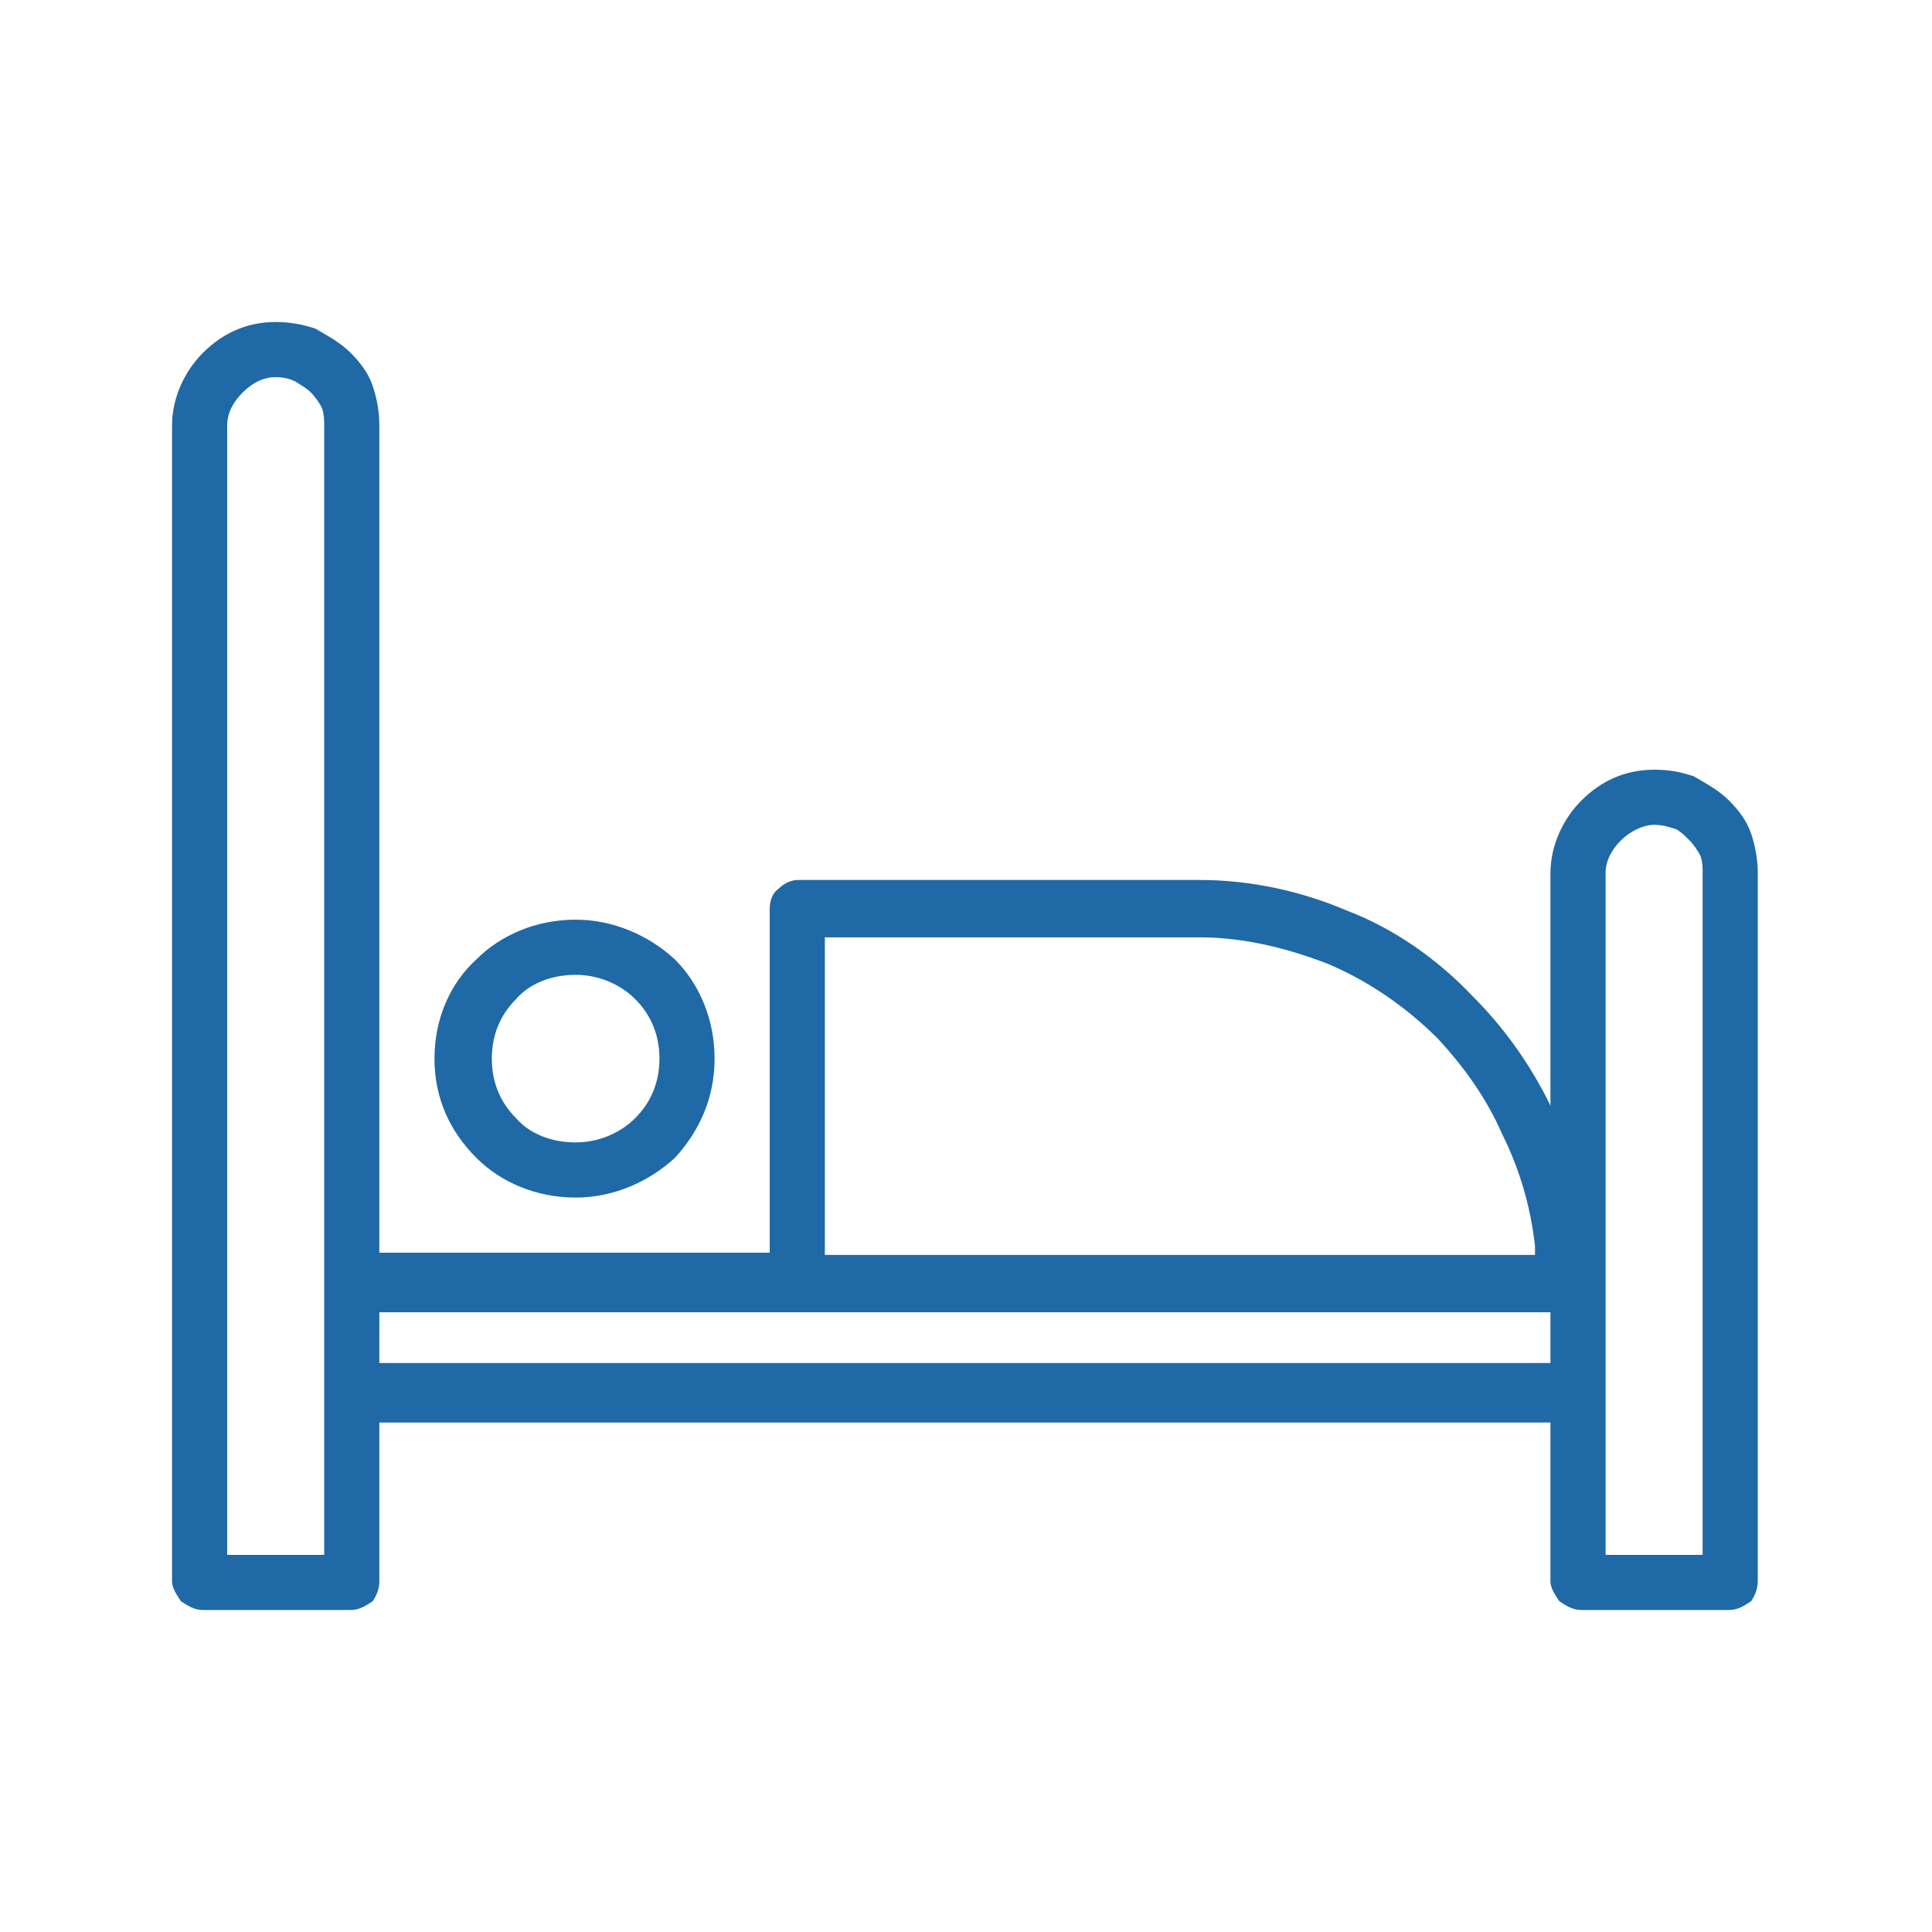
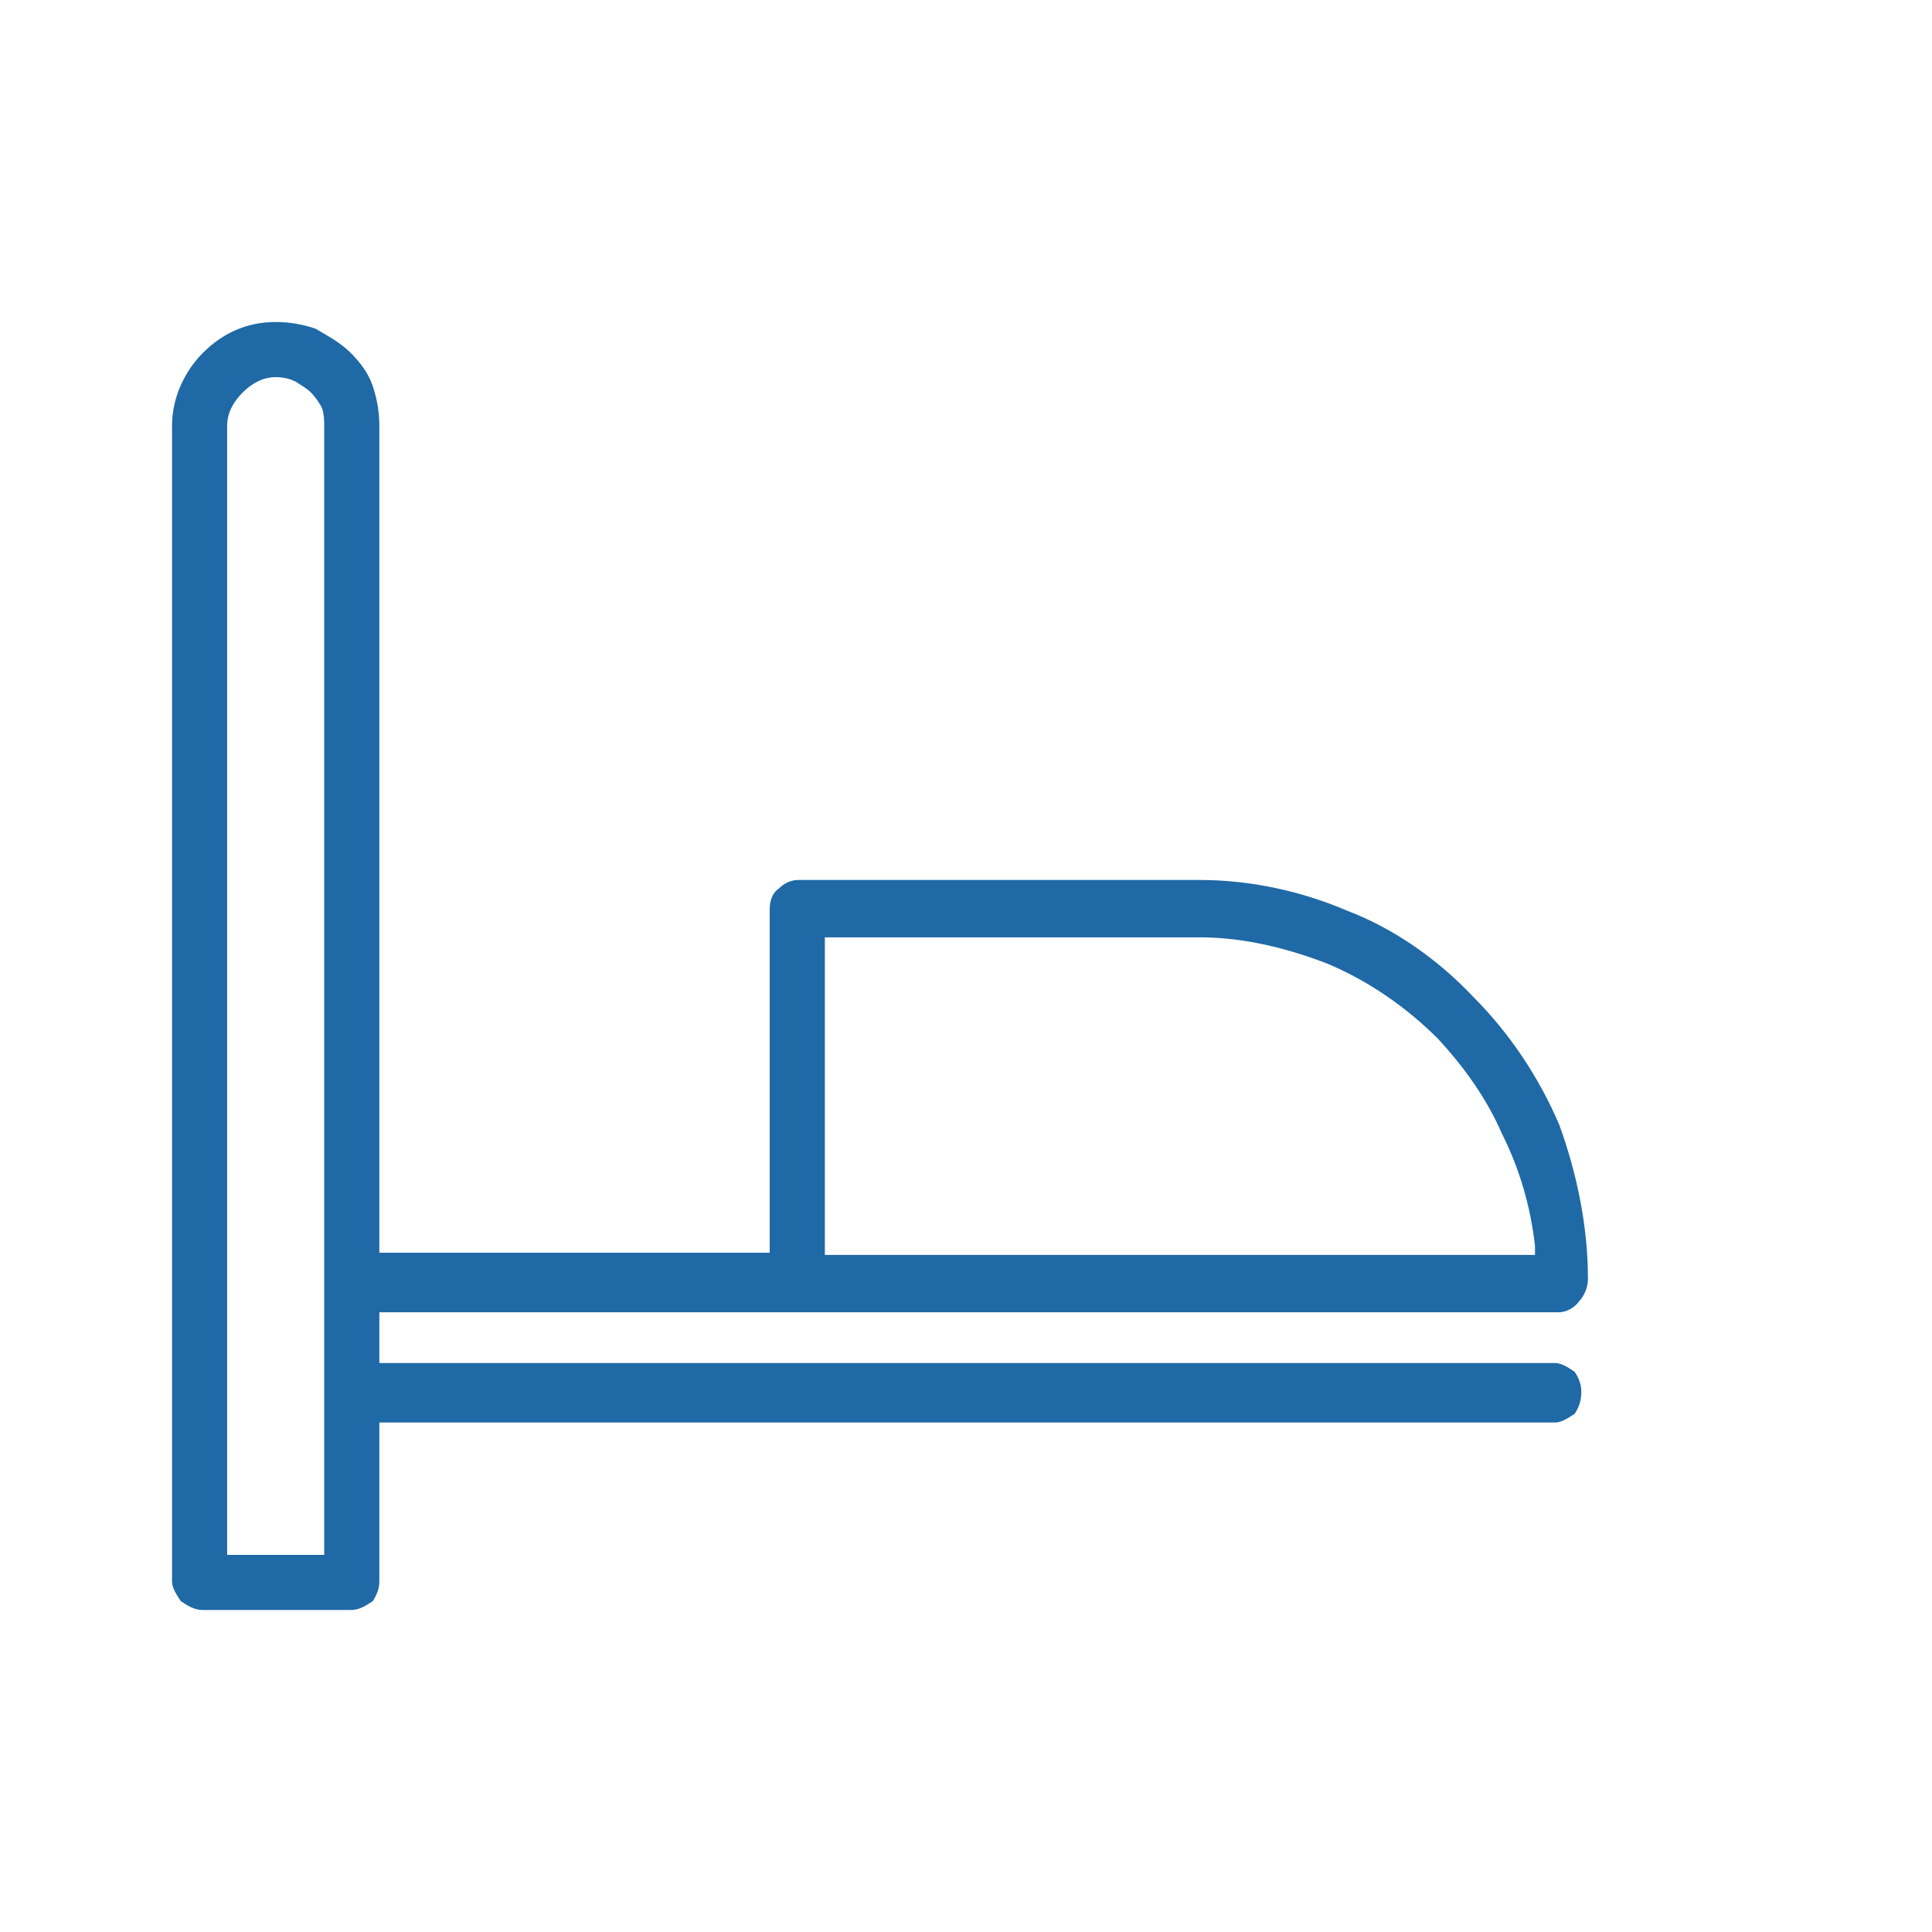
<svg xmlns="http://www.w3.org/2000/svg" xml:space="preserve" width="95px" height="95px" version="1.1" style="shape-rendering:geometricPrecision; text-rendering:geometricPrecision; image-rendering:optimizeQuality; fill-rule:evenodd; clip-rule:evenodd" viewBox="0 0 8.76 8.76">
  <defs>
    <style type="text/css">
   
    .fil0 {fill:white}
    .fil3 {fill:#1F69A6;fill-rule:nonzero}
    .fil1 {fill:white;fill-rule:nonzero}
    .fil2 {fill:white;fill-rule:nonzero}
   
  </style>
  </defs>
  <g id="Warstwa_x0020_1">
    <rect class="fil0" width="8.76" height="8.76" />
    <g id="_1141602480">
      <path class="fil1" d="M2.61 4.28c0.28,0 0.51,0.23 0.51,0.52 0,0.28 -0.23,0.51 -0.51,0.51 -0.29,0 -0.52,-0.23 -0.52,-0.51 0,-0.29 0.23,-0.52 0.52,-0.52z" />
      <polygon class="fil1" points="7.17,5.81 7.17,6.33 1.59,6.33 1.59,5.81 " />
      <path class="fil2" d="M6.68 4.62c0.31,0.31 0.5,0.73 0.5,1.19l-3.56 0 0 -1.69 1.87 0c0.46,0 0.88,0.19 1.19,0.5z" />
      <path class="fil3" d="M1.43 7.05l-0.4 0 0 -5.12c0,-0.06 0.03,-0.11 0.07,-0.15 0.04,-0.04 0.09,-0.07 0.15,-0.07 0.04,0 0.07,0.01 0.09,0.02 0.03,0.02 0.05,0.03 0.07,0.05 0.02,0.02 0.04,0.05 0.05,0.07 0.01,0.03 0.01,0.06 0.01,0.08l0 5.12 -0.04 0zm-0.51 0.25l0.67 0c0.04,0 0.07,-0.02 0.1,-0.04 0.02,-0.03 0.03,-0.06 0.03,-0.09l0 -5.24c0,-0.06 -0.01,-0.12 -0.03,-0.18 -0.02,-0.06 -0.06,-0.11 -0.1,-0.15 -0.05,-0.05 -0.11,-0.08 -0.16,-0.11 -0.06,-0.02 -0.12,-0.03 -0.18,-0.03 -0.13,0 -0.24,0.05 -0.33,0.14 -0.08,0.08 -0.14,0.2 -0.14,0.33l0 5.24c0,0.03 0.02,0.06 0.04,0.09 0.03,0.02 0.06,0.04 0.1,0.04z" />
-       <path class="fil3" d="M7.68 7.05l-0.4 0 0 -3.09c0,-0.06 0.03,-0.11 0.07,-0.15 0.04,-0.04 0.1,-0.07 0.15,-0.07 0.04,0 0.07,0.01 0.1,0.02 0.02,0.01 0.04,0.03 0.06,0.05 0.02,0.02 0.04,0.05 0.05,0.07 0.01,0.03 0.01,0.05 0.01,0.08l0 3.09 -0.04 0zm-0.51 0.25l0.67 0c0.04,0 0.07,-0.02 0.1,-0.04 0.02,-0.03 0.03,-0.06 0.03,-0.09l0 -3.21c0,-0.06 -0.01,-0.12 -0.03,-0.18 -0.02,-0.06 -0.06,-0.11 -0.1,-0.15 -0.05,-0.05 -0.11,-0.08 -0.16,-0.11 -0.06,-0.02 -0.11,-0.03 -0.18,-0.03 -0.13,0 -0.24,0.05 -0.33,0.14 -0.08,0.08 -0.14,0.2 -0.14,0.33l0 3.21c0,0.03 0.02,0.06 0.04,0.09 0.03,0.02 0.06,0.04 0.1,0.04z" />
      <path class="fil3" d="M1.7 6.45l5.35 0c0.03,0 0.06,-0.02 0.09,-0.04 0.02,-0.03 0.03,-0.06 0.03,-0.1 0,-0.03 -0.01,-0.06 -0.03,-0.09 -0.03,-0.02 -0.06,-0.04 -0.09,-0.04l-5.35 0c-0.04,0 -0.07,0.02 -0.09,0.04 -0.03,0.03 -0.04,0.06 -0.04,0.09 0,0.04 0.02,0.07 0.04,0.1 0.02,0.02 0.05,0.04 0.09,0.04z" />
      <path class="fil3" d="M6.91 5.69l-3.17 0 0 -1.44 1.7 0c0.2,0 0.4,0.05 0.58,0.12 0.19,0.08 0.36,0.2 0.5,0.34 0.12,0.13 0.22,0.27 0.29,0.43 0.08,0.16 0.13,0.33 0.15,0.51l0 0.04 -0.05 0zm-5.21 0.26l5.37 0c0.03,0 0.07,-0.02 0.09,-0.05 0.02,-0.02 0.04,-0.06 0.04,-0.1 0,-0.24 -0.05,-0.48 -0.13,-0.7 -0.09,-0.21 -0.22,-0.41 -0.39,-0.58 -0.16,-0.17 -0.36,-0.31 -0.57,-0.39 -0.21,-0.09 -0.44,-0.14 -0.67,-0.14l-1.82 0c-0.04,0 -0.07,0.02 -0.09,0.04 -0.03,0.02 -0.04,0.06 -0.04,0.09l0 1.56 -1.79 0c-0.04,0 -0.07,0.02 -0.09,0.04 -0.02,0.02 -0.04,0.06 -0.04,0.09 0,0.04 0.02,0.07 0.04,0.1 0.02,0.02 0.05,0.04 0.09,0.04z" />
-       <path class="fil3" d="M2.34 4.53c0.06,-0.07 0.16,-0.11 0.27,-0.11 0.1,0 0.2,0.04 0.27,0.11 0.07,0.07 0.11,0.16 0.11,0.27 0,0.11 -0.04,0.2 -0.11,0.27 -0.07,0.07 -0.17,0.11 -0.27,0.11 -0.11,0 -0.21,-0.04 -0.27,-0.11 -0.07,-0.07 -0.11,-0.16 -0.11,-0.27 0,-0.11 0.04,-0.2 0.11,-0.27zm-0.18 0.72c0.11,0.11 0.27,0.18 0.45,0.18 0.17,0 0.33,-0.07 0.45,-0.18 0.11,-0.12 0.18,-0.27 0.18,-0.45 0,-0.18 -0.07,-0.34 -0.18,-0.45 -0.12,-0.11 -0.28,-0.18 -0.45,-0.18 -0.18,0 -0.34,0.07 -0.45,0.18 -0.12,0.11 -0.19,0.27 -0.19,0.45 0,0.18 0.07,0.33 0.19,0.45z" />
    </g>
  </g>
</svg>